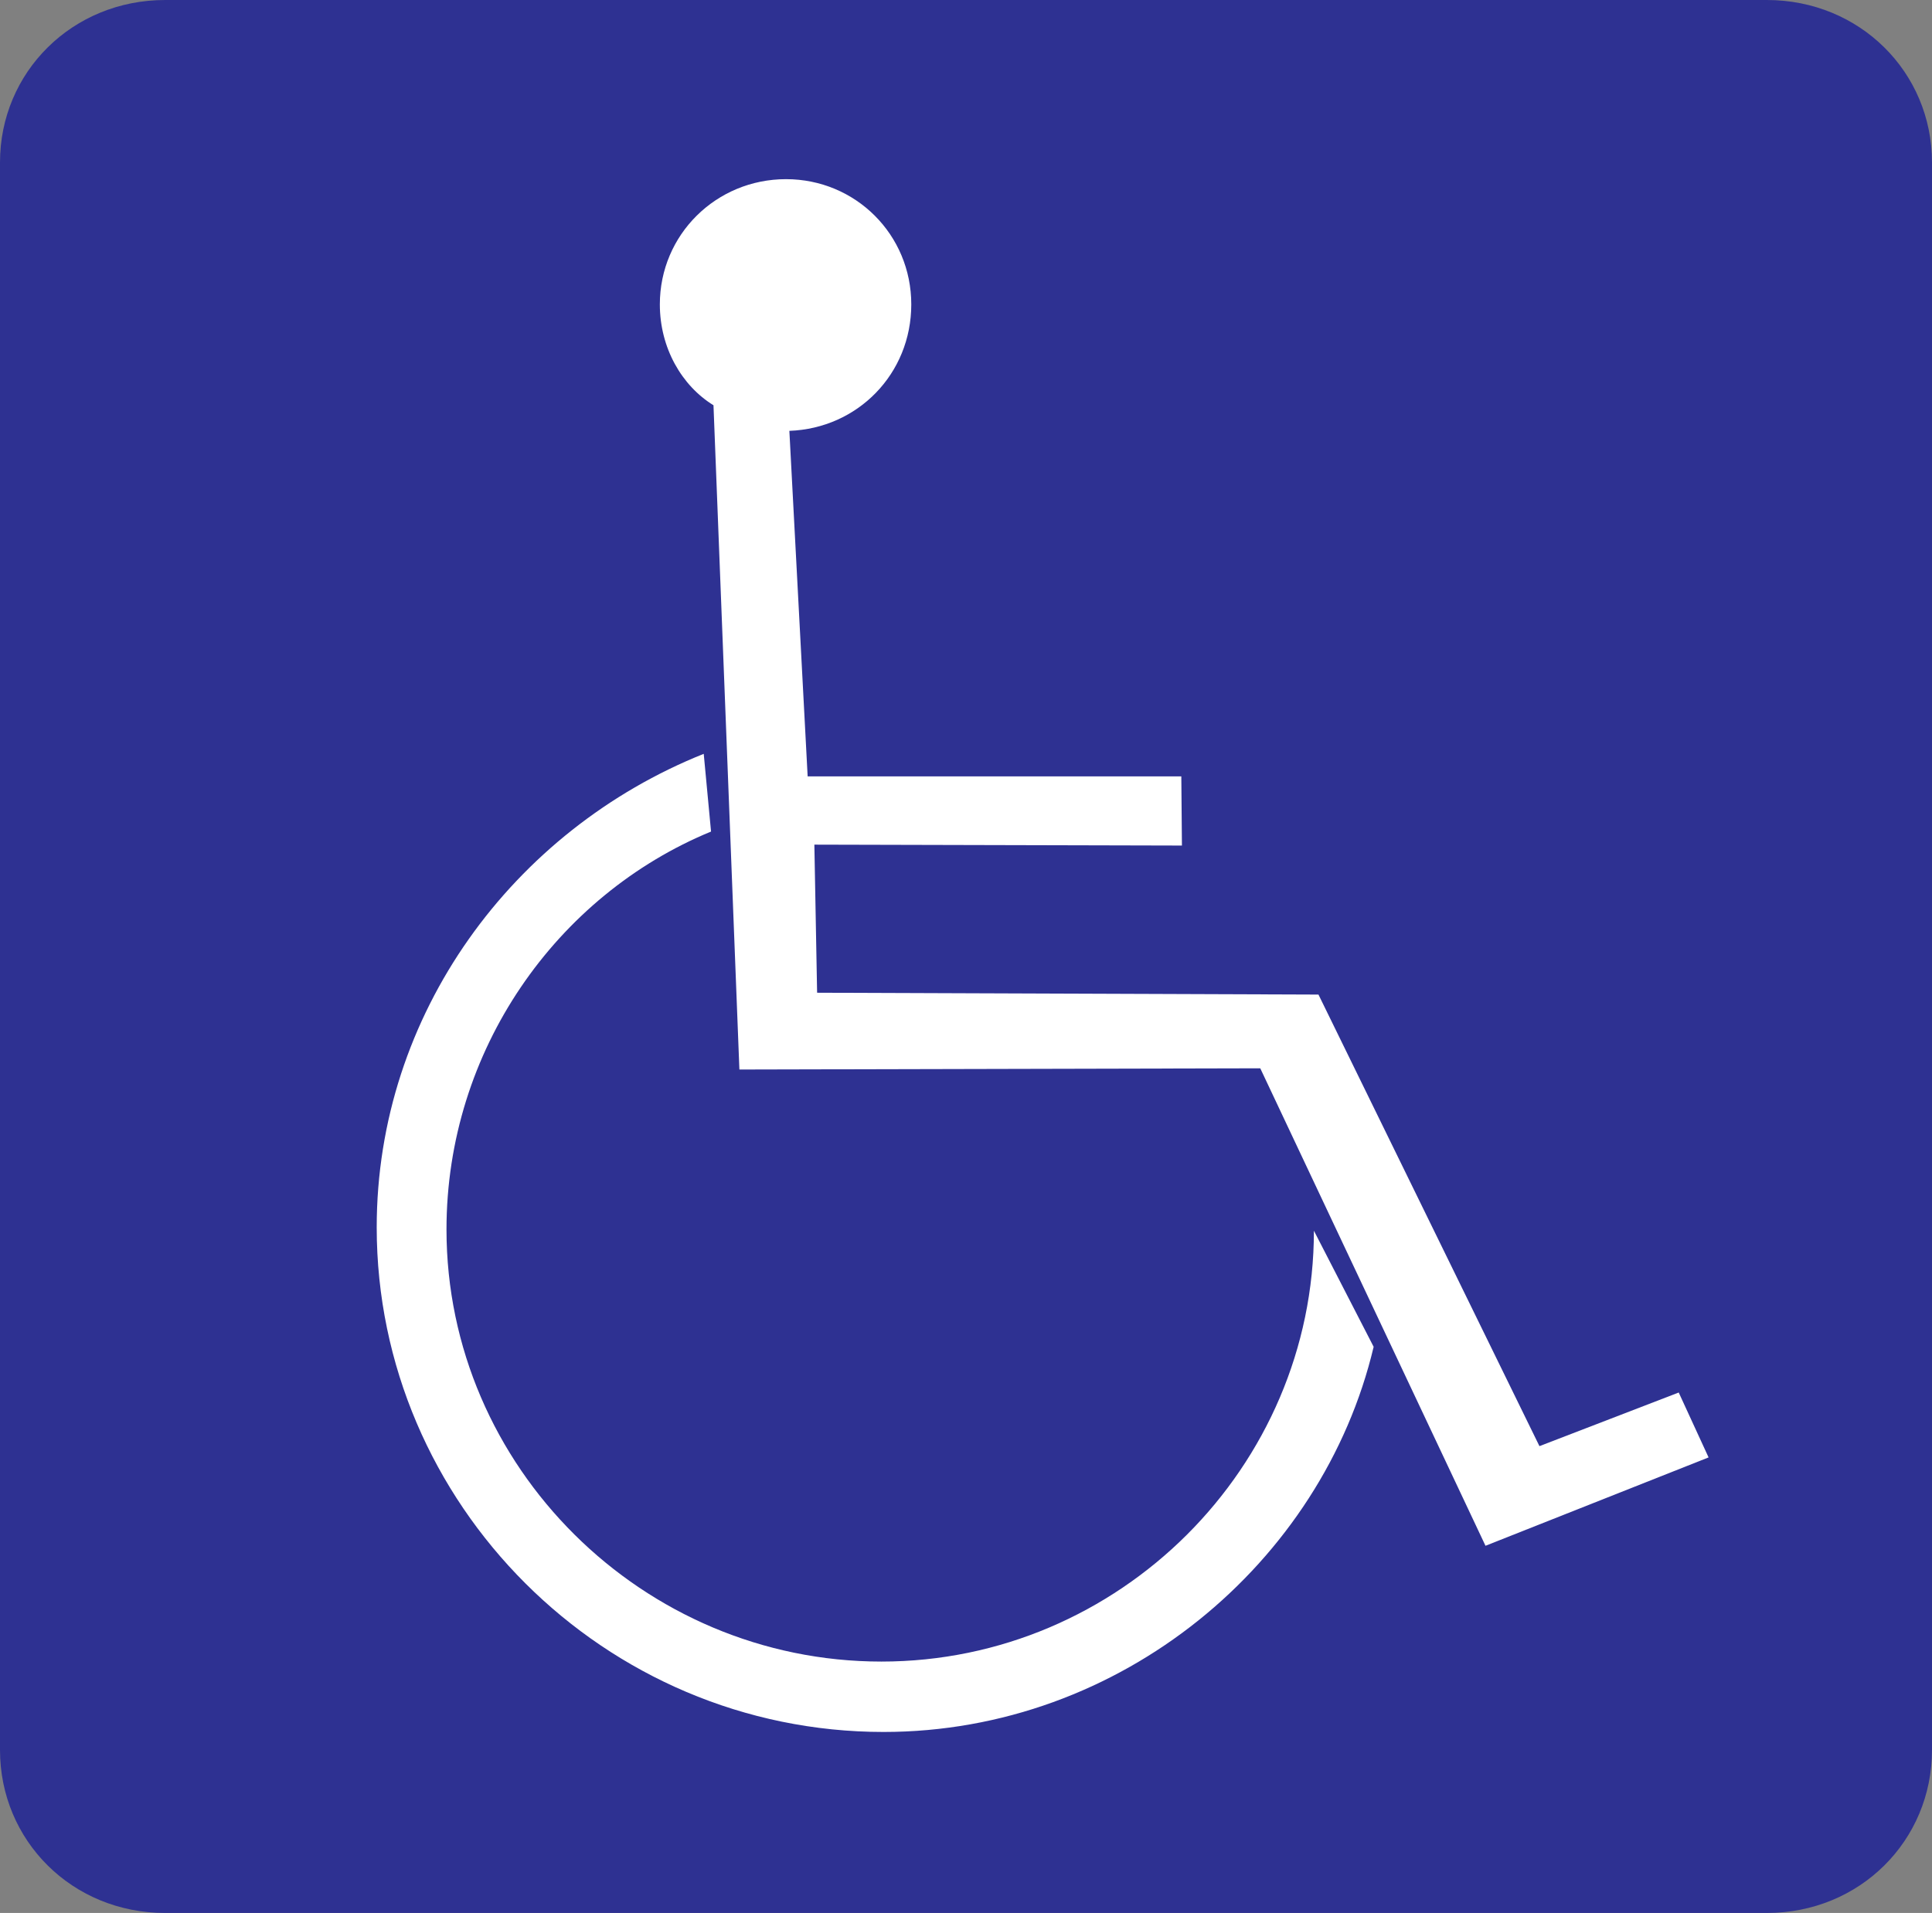
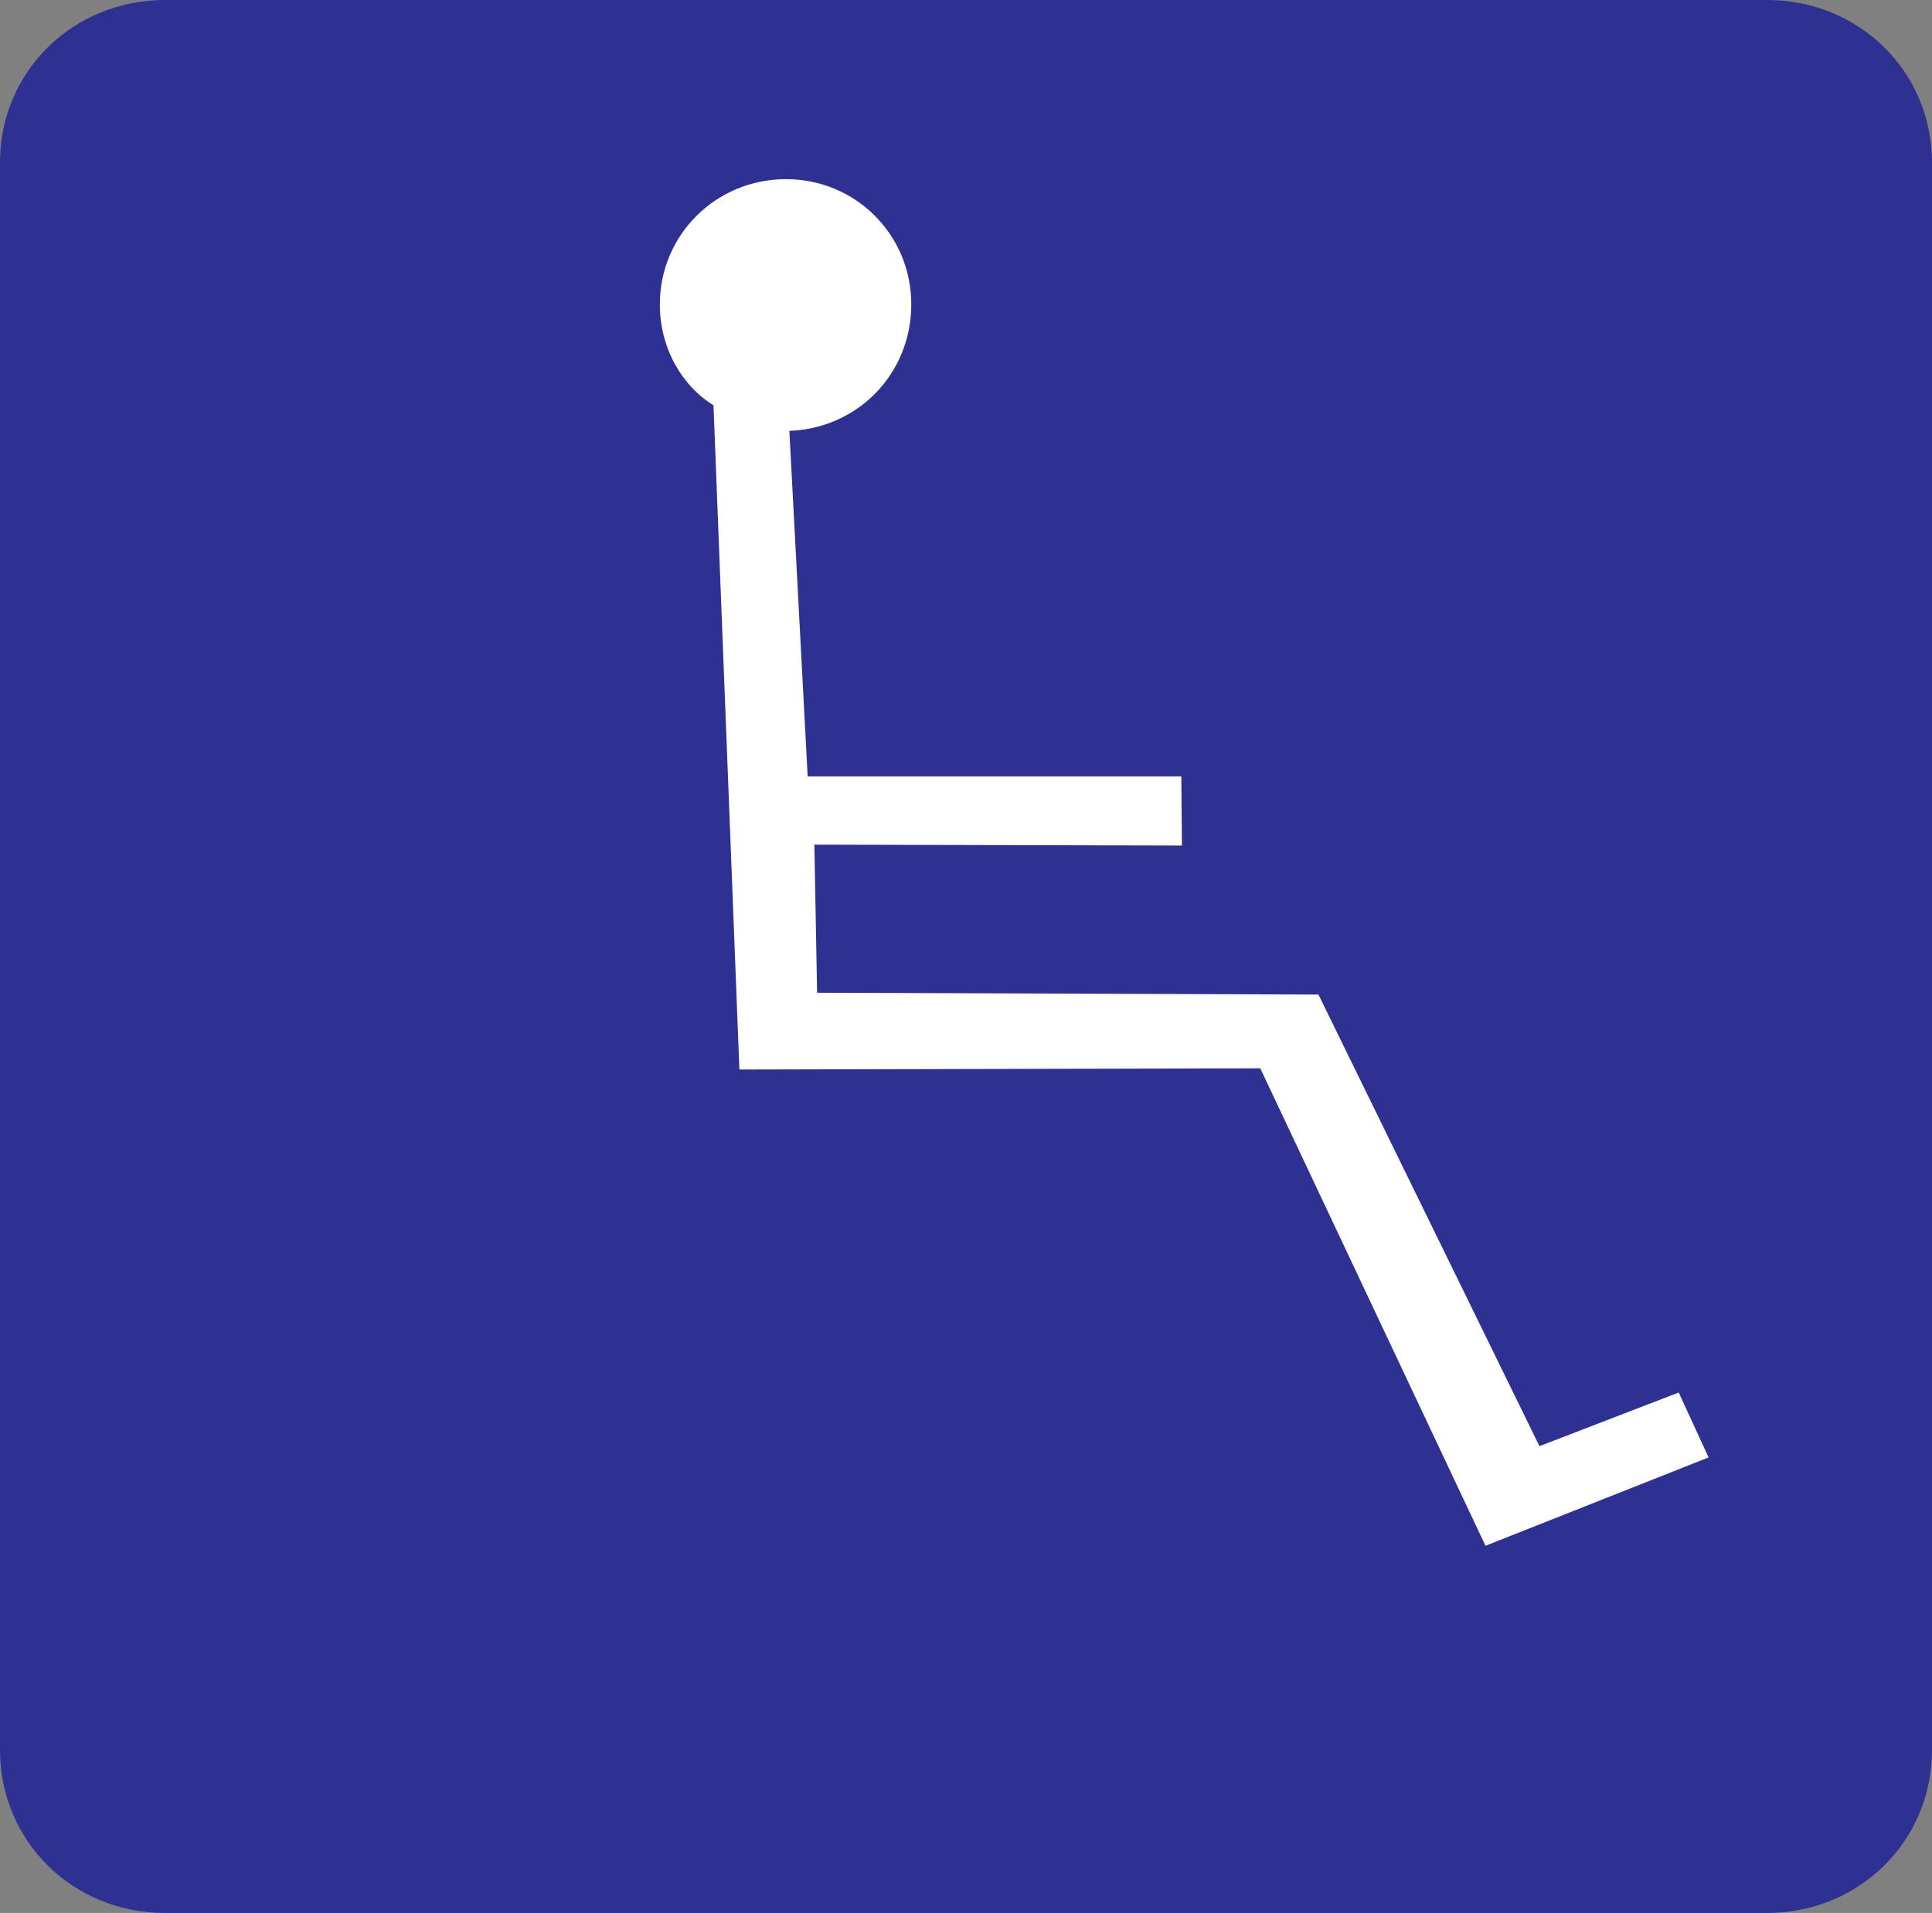
<svg xmlns="http://www.w3.org/2000/svg" width="456.406" height="452.016">
  <rect width="100%" height="100%" fill="#808080" stroke="none" />
  <path fill="#2e3192" d="M39.023 0h378.36c21.96 0 39.023 17.063 39.023 38.375v375.121c0 21.453-17.062 38.52-39.023 38.52H39.023C17.063 452.016 0 434.949 0 413.496V38.375C0 17.063 17.063 0 39.023 0" />
-   <path fill="#fff" d="M324.504 318.238c-12.098 51.047-59.692 91.008-115.777 91.008-66.024 0-119.735-53.926-119.735-119.23 0-50.473 32.254-93.891 77.254-111.891l1.727 18.363c-36.504 15.047-62.496 51.696-62.496 94.032 0 56.085 46.37 102.093 102.746 102.093 56.23 0 102.168-46.008 102.168-101.808l14.113 27.433" />
  <path fill="#fff" d="M186.477 101.805c16.128-.575 28.8-13.461 28.8-29.88 0-16.487-13.175-29.59-29.59-29.59-16.488 0-29.808 13.103-29.808 29.59 0 10.298 5.183 19.227 12.672 23.833l6.12 156.96 123.048-.288 53.207 112.824 52.703-20.879-7.055-15.336-32.902 12.672-52.203-106.703-118.438-.434-.648-34.992 86.832.215-.145-16.344h-88.273l-4.32-81.648" />
</svg>